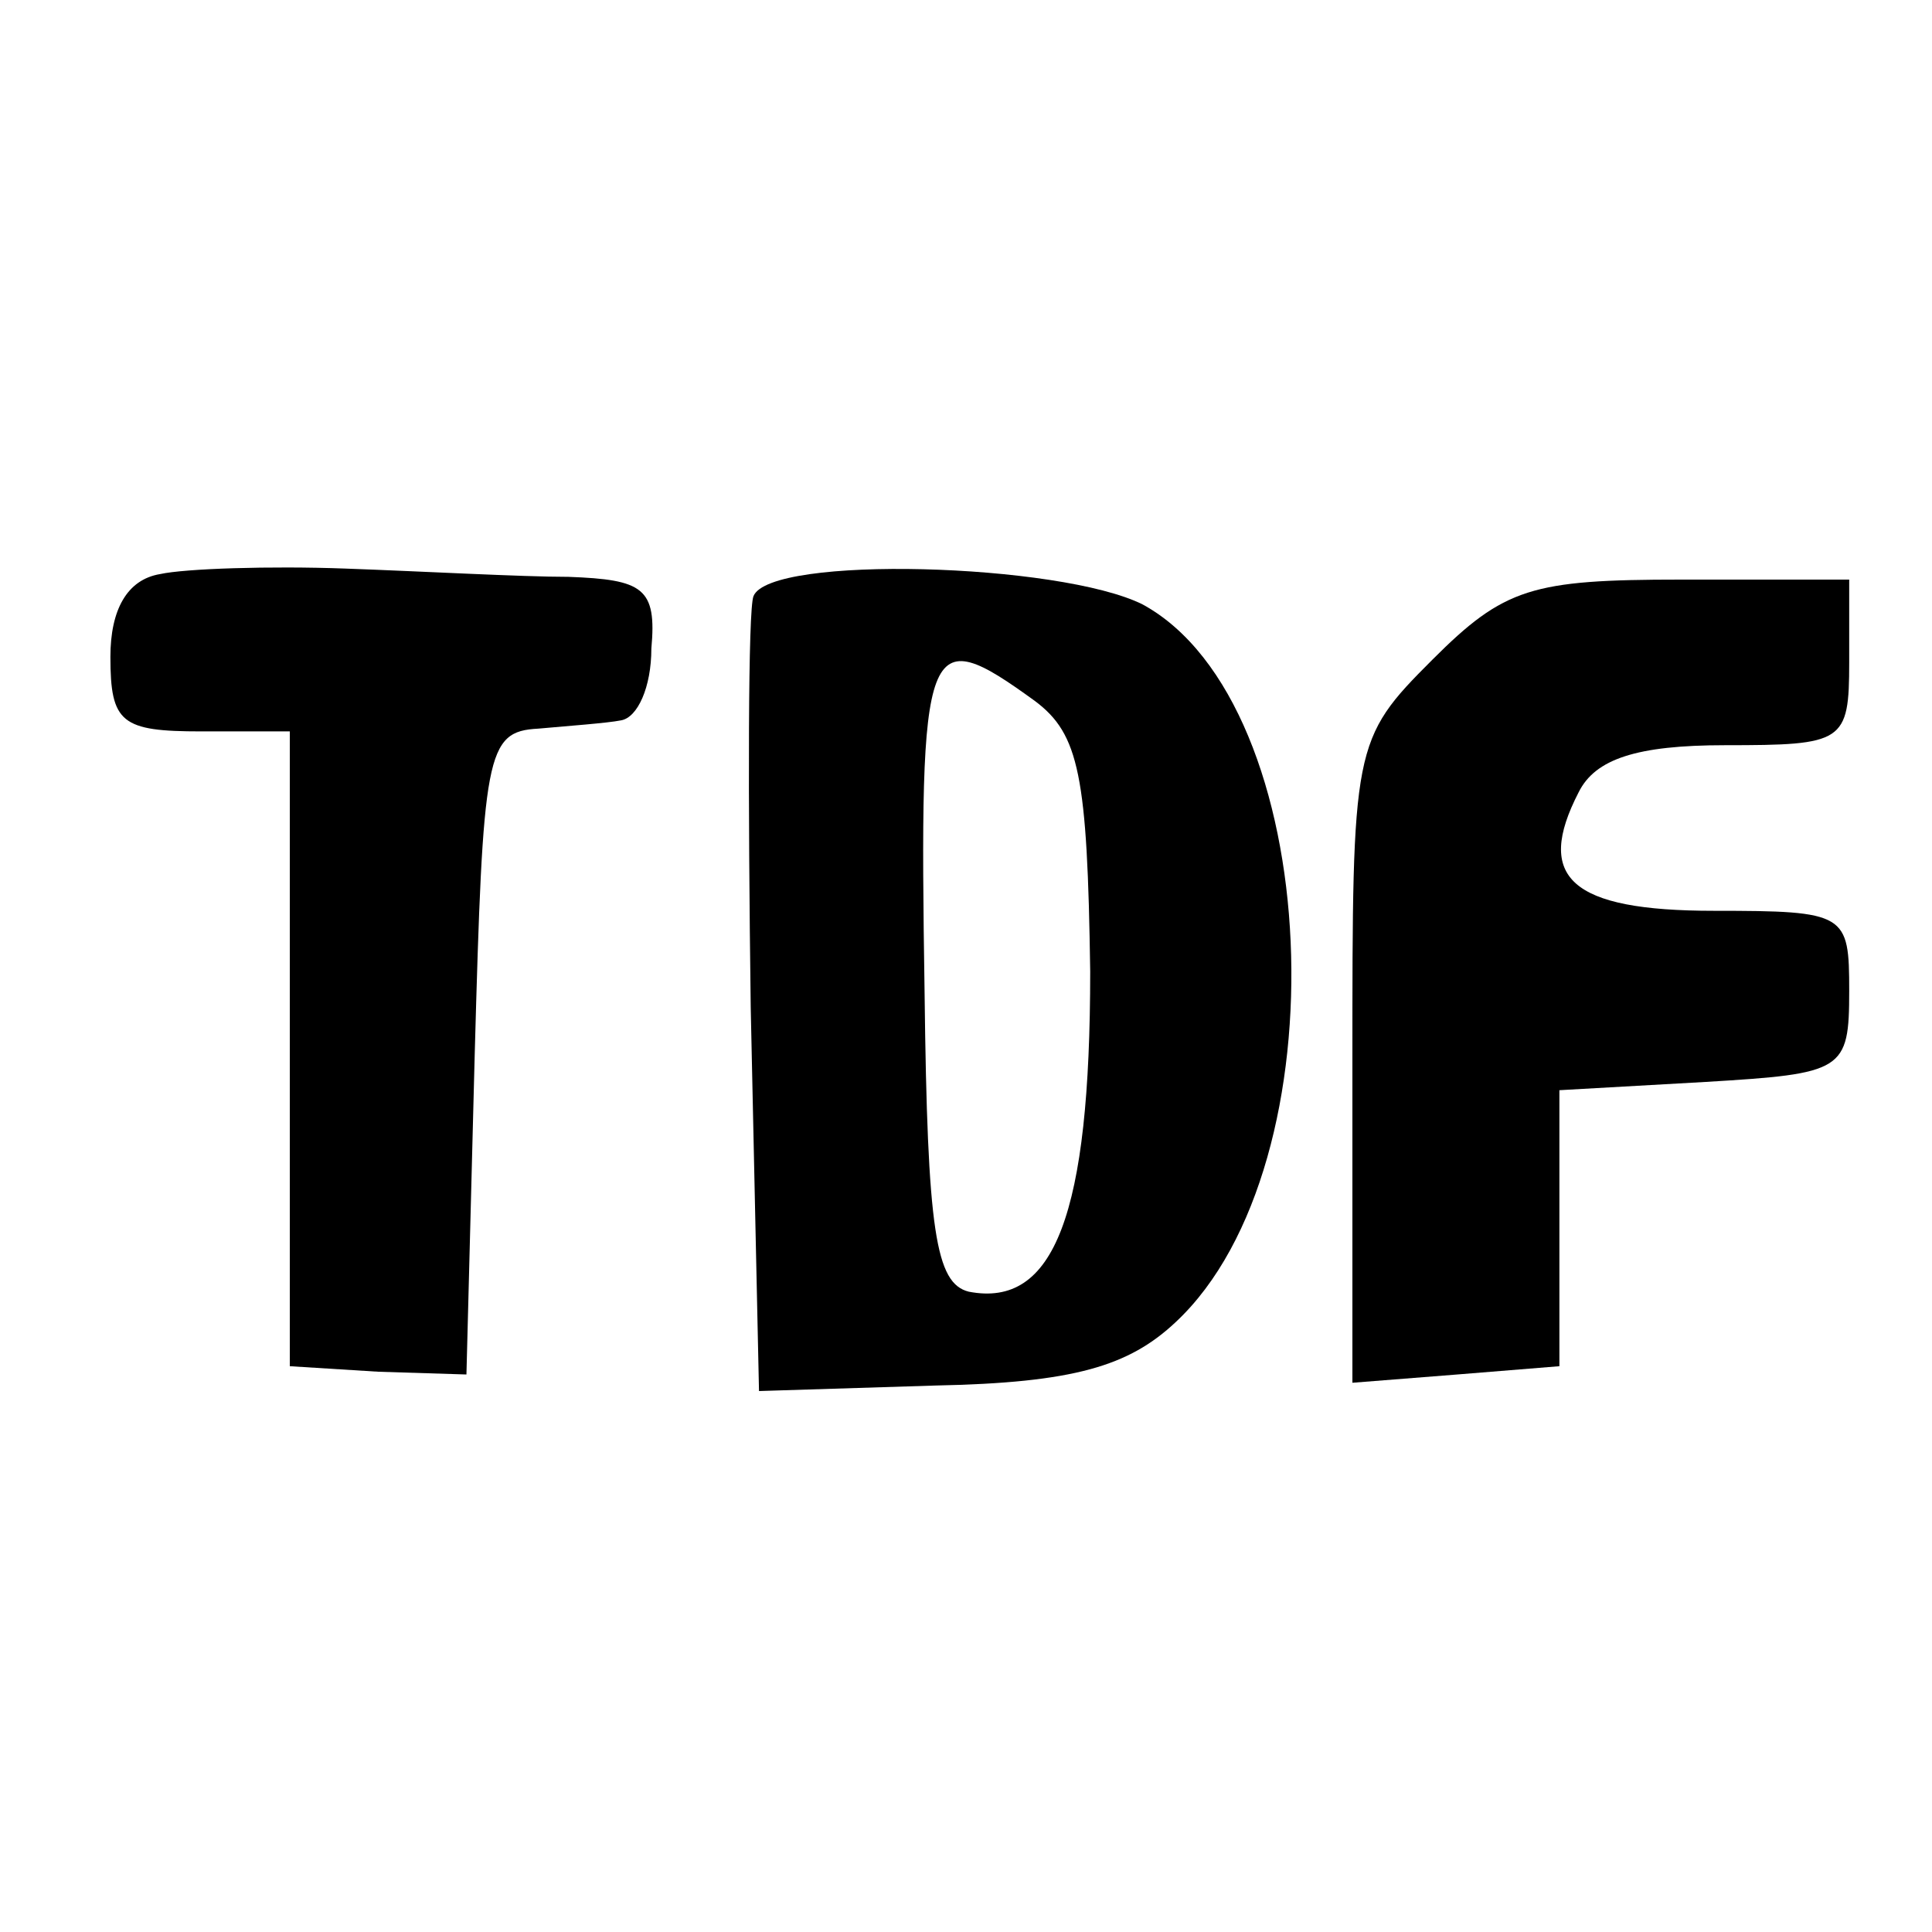
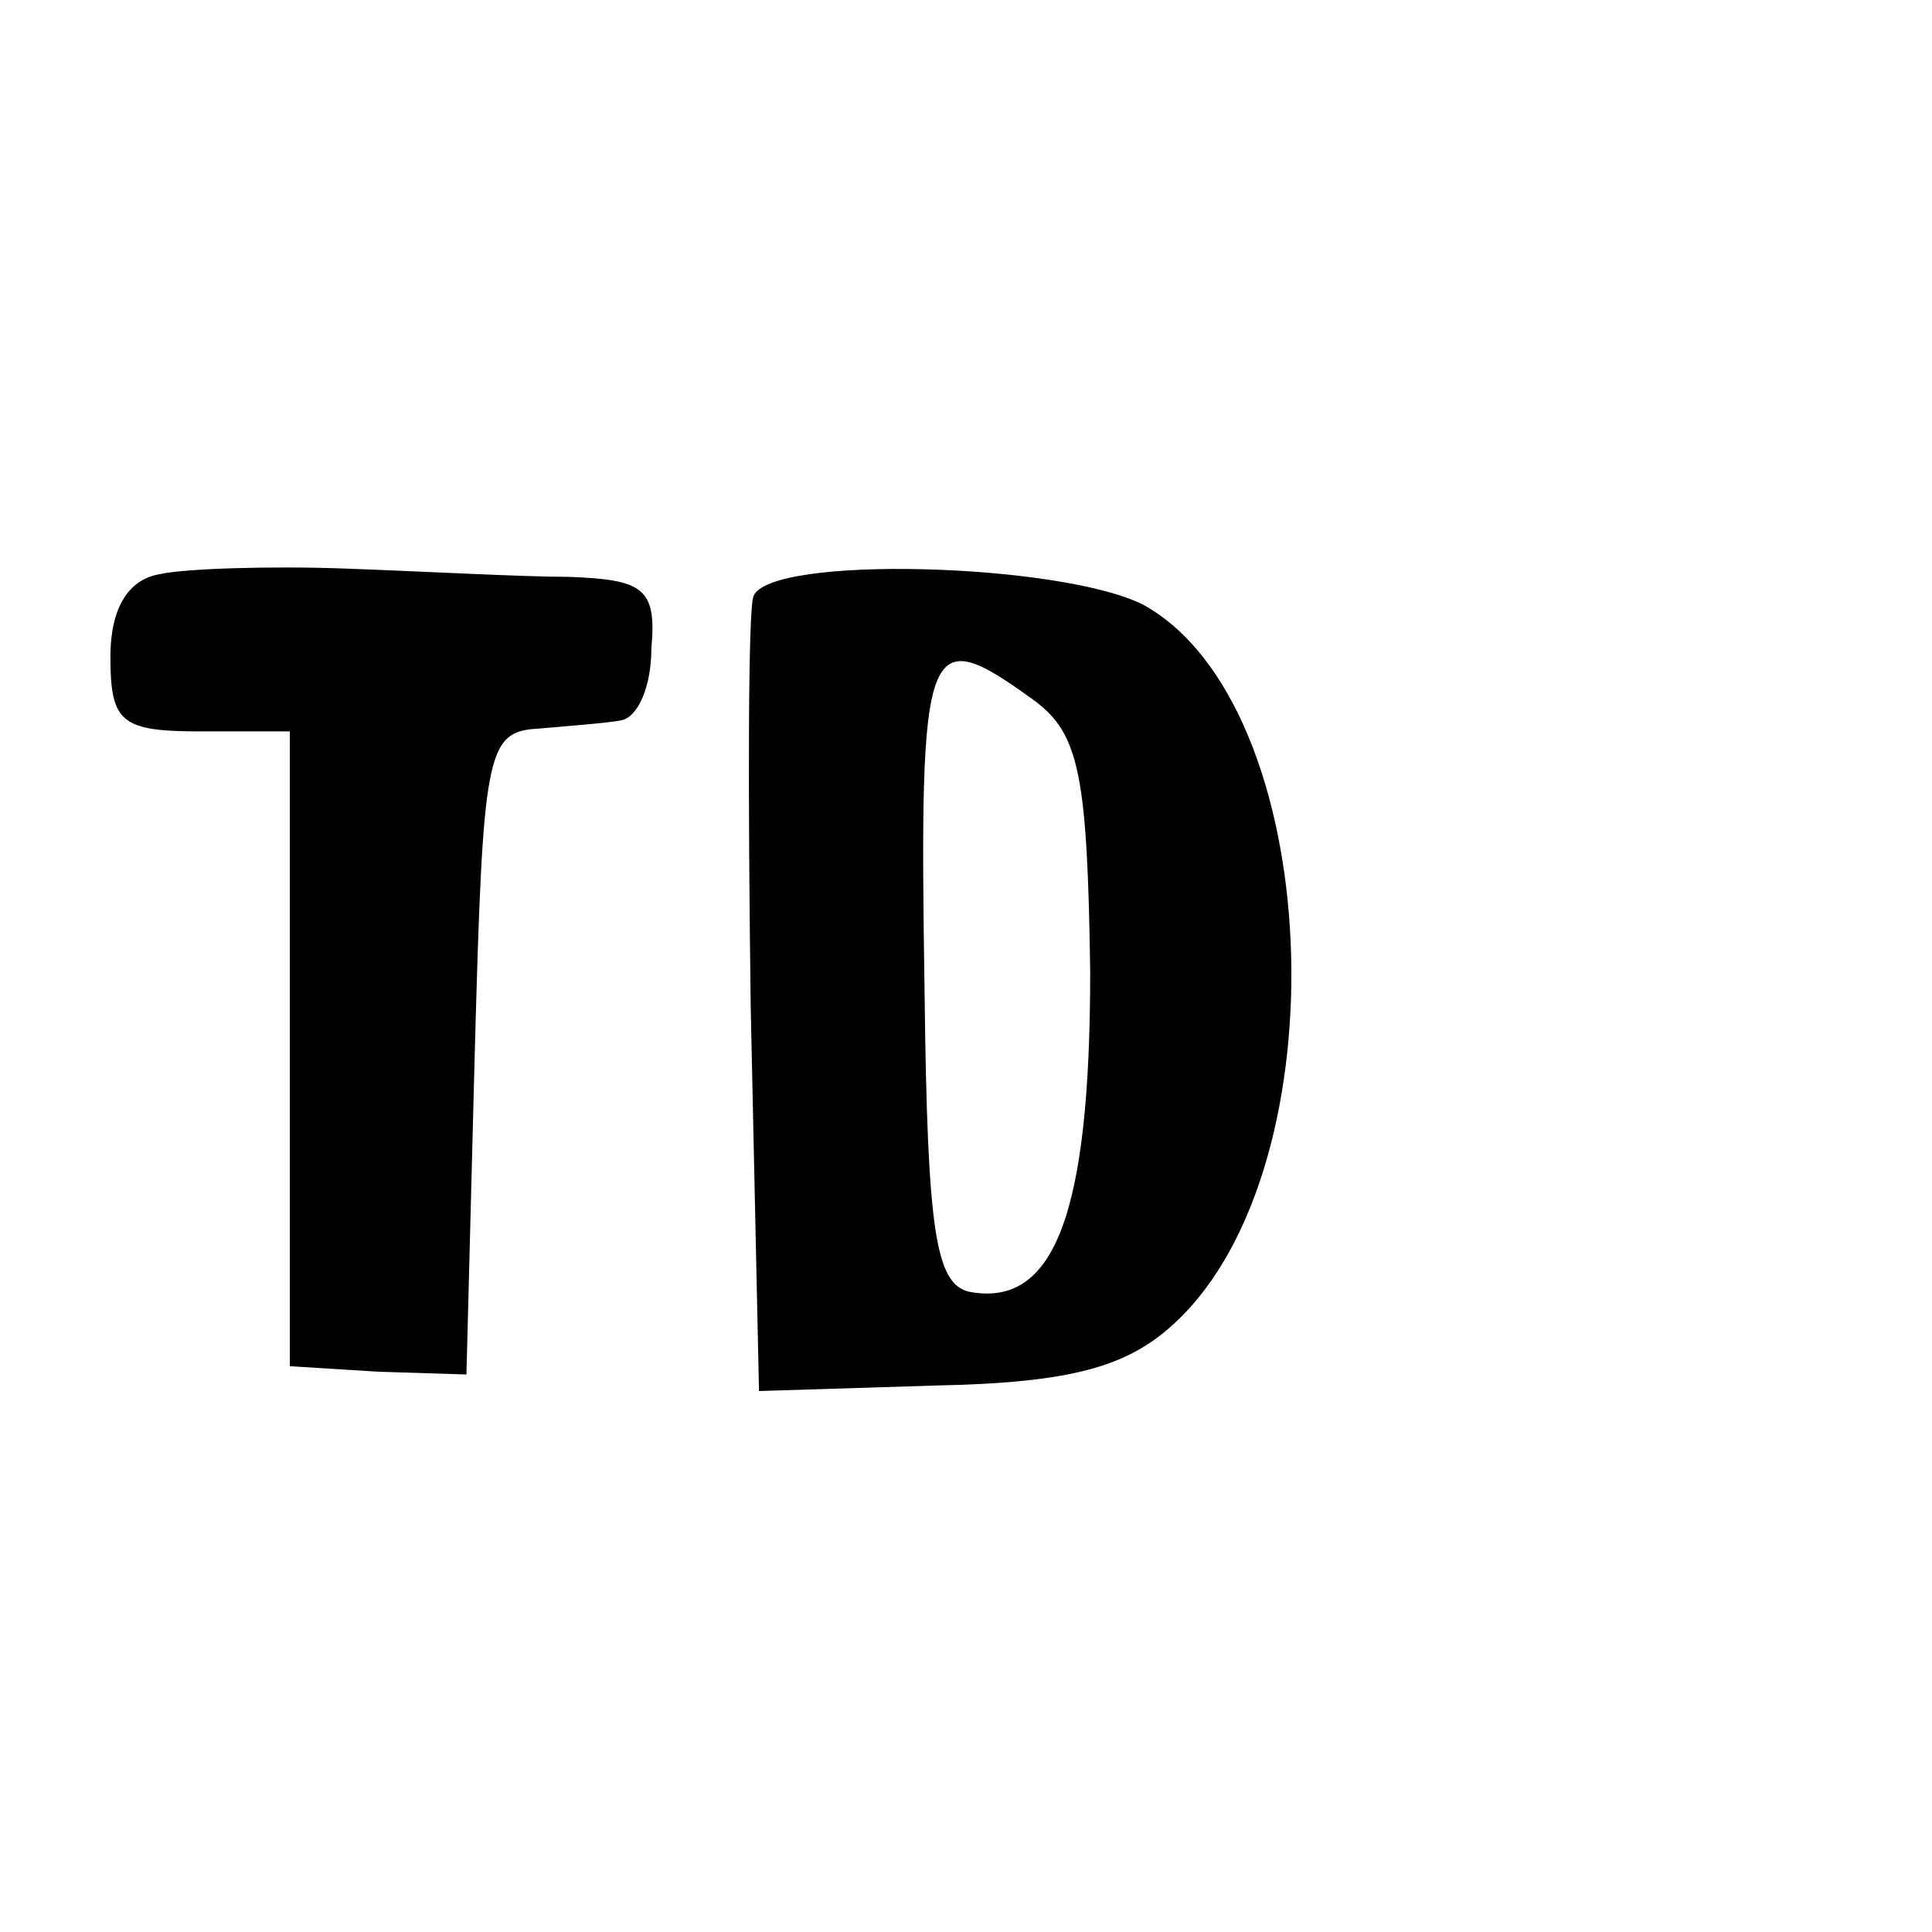
<svg xmlns="http://www.w3.org/2000/svg" version="1.0" width="70pt" height="70pt" viewBox="0 0 70 70" preserveAspectRatio="xMidYMid meet">
  <g transform="translate(0,70) scale(0.1,-0.1)" fill="#000000" stroke="none">
    <path d="M58 492 c-12 -2 -18 -13 -18 -30 0 -24 4 -27 33 -27 l32 0 0 -115 0 -115 32 -2 32 -1 3 116 c3 109 4 117 23 118 11 1 25 2 30 3 6 1 11 12 11 26 2 22 -3 25 -30 26 -17 0 -53 2 -81 3 -27 1 -58 0 -67 -2z" />
    <path d="M273 484 c-2 -5 -2 -73 -1 -149 l3 -139 64 2 c50 1 70 7 87 23 61 57 54 224 -12 260 -30 15 -135 18 -141 3z m102 -38 c16 -12 19 -27 20 -98 0 -88 -13 -122 -44 -116 -12 3 -15 22 -16 108 -2 130 0 135 40 106z" />
-     <path d="M519 461 c-29 -29 -29 -31 -29 -146 l0 -116 38 3 37 3 0 50 0 50 53 3 c50 3 52 4 52 33 0 28 -1 29 -49 29 -52 0 -65 12 -49 43 6 12 21 17 53 17 43 0 45 1 45 30 l0 30 -61 0 c-54 0 -64 -3 -90 -29z" />
  </g>
</svg>